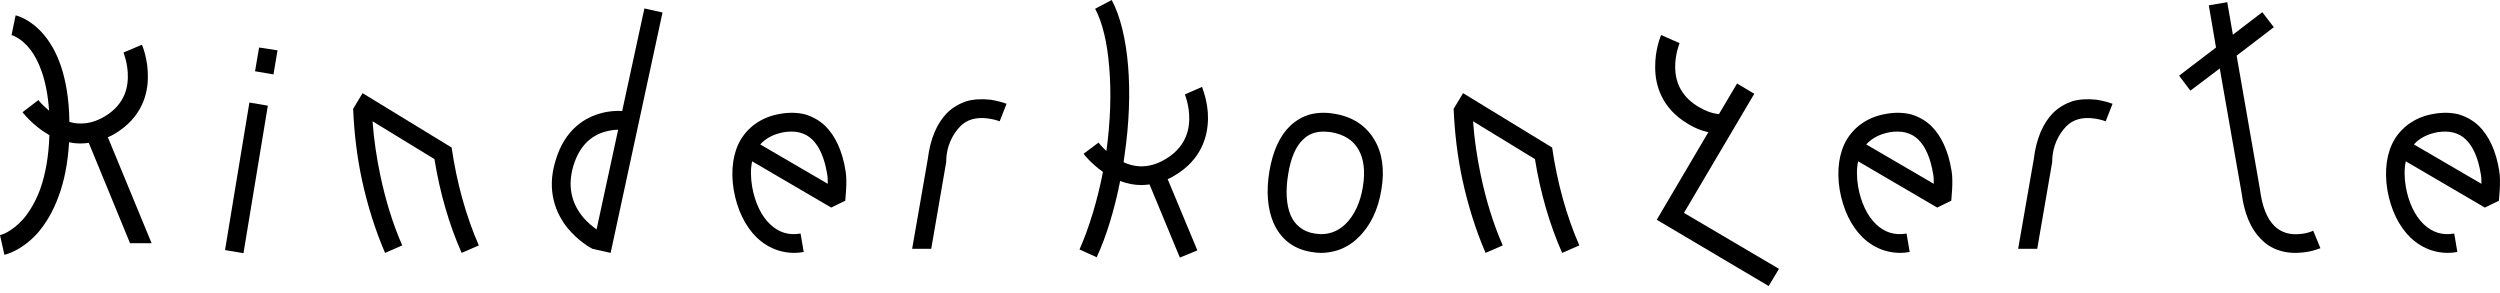
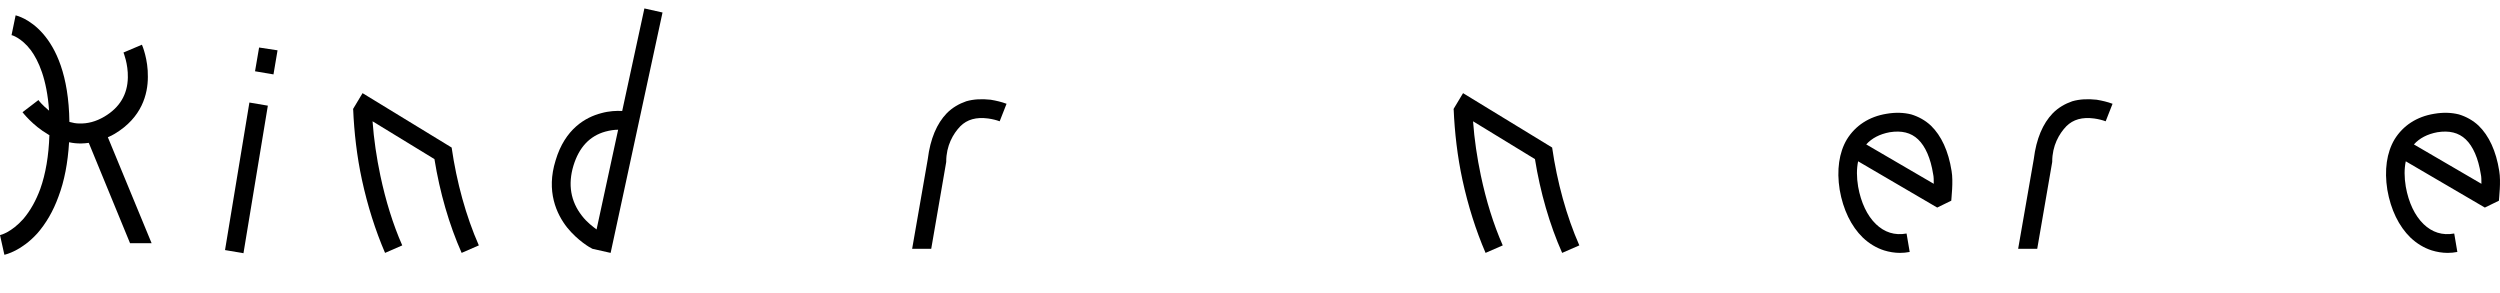
<svg xmlns="http://www.w3.org/2000/svg" fill="none" height="100%" overflow="visible" preserveAspectRatio="none" style="display: block;" viewBox="0 0 230 27" width="100%">
  <g id="Kinderkonzerte">
    <path d="M9.922 12.625L13.948 22.375H11.964L8.168 13.143C7.938 13.172 7.679 13.2 7.449 13.2C7.075 13.2 6.73 13.172 6.356 13.085C6.241 14.983 5.924 16.651 5.378 18.09C4.889 19.441 4.228 20.563 3.422 21.483C1.984 23.065 0.546 23.41 0.403 23.439L0 21.627C0.058 21.627 1.064 21.368 2.157 20.131C2.79 19.384 3.307 18.463 3.71 17.37C4.199 15.99 4.486 14.322 4.544 12.424C4.515 12.424 4.458 12.395 4.429 12.366C2.991 11.532 2.099 10.353 2.071 10.325L3.537 9.203C3.537 9.232 3.911 9.692 4.515 10.181C4.314 7.247 3.537 5.579 2.847 4.63C1.956 3.451 1.064 3.221 1.035 3.221H1.064L1.438 1.409C1.639 1.467 6.269 2.56 6.385 11.216C6.701 11.302 6.988 11.36 7.276 11.36C8.053 11.389 8.829 11.187 9.606 10.727C11.015 9.893 11.734 8.685 11.762 7.132C11.791 5.867 11.36 4.832 11.36 4.832L13.057 4.113C13.085 4.17 13.632 5.464 13.603 7.075C13.603 8.656 13.057 10.813 10.555 12.309C10.353 12.424 10.152 12.539 9.922 12.625Z" fill="black" />
    <path d="M23.463 6.557L23.837 4.371L25.534 4.63L25.16 6.845L23.463 6.557ZM20.702 23.007L22.945 9.433L24.642 9.721L22.399 23.295L20.702 23.007Z" fill="black" />
    <path d="M33.355 8.57L41.551 13.574C42.011 16.767 42.874 19.901 44.053 22.576L42.471 23.266C41.321 20.678 40.458 17.687 39.969 14.638L34.275 11.159C34.39 12.798 34.649 14.523 34.994 16.163C35.483 18.463 36.144 20.62 37.007 22.576L35.425 23.266C34.534 21.195 33.815 18.924 33.297 16.537C32.837 14.408 32.578 12.165 32.492 10.066H32.463L32.492 10.037V10.008L33.355 8.57Z" fill="black" />
    <path d="M56.178 23.266L54.51 22.892C54.309 22.806 53.159 22.145 52.181 20.937C51.203 19.7 50.225 17.601 51.117 14.753C51.98 11.849 53.878 10.785 55.316 10.411C56.035 10.21 56.725 10.181 57.242 10.21L59.284 0.776L60.952 1.15L56.178 23.266ZM52.756 15.242C52.238 16.968 52.497 18.521 53.532 19.844C53.993 20.448 54.539 20.85 54.884 21.109L56.869 11.935C56.523 11.935 56.121 11.992 55.69 12.108C54.252 12.51 53.274 13.546 52.756 15.242Z" fill="black" />
-     <path d="M73.048 23.266C72.559 23.266 72.042 23.18 71.582 23.036C70.863 22.806 70.201 22.403 69.626 21.857C68.562 20.822 67.814 19.297 67.498 17.457C67.21 15.645 67.44 14.034 68.159 12.826C68.936 11.561 70.201 10.727 71.812 10.468C72.646 10.325 73.393 10.353 74.084 10.526C74.745 10.727 75.378 11.072 75.895 11.561C76.844 12.481 77.506 13.891 77.793 15.731C77.966 16.709 77.765 18.291 77.765 18.463L76.471 19.096L69.195 14.84C69.051 15.53 69.051 16.306 69.195 17.169C69.453 18.636 70.029 19.844 70.834 20.62C71.61 21.368 72.559 21.684 73.652 21.483L73.94 23.18C73.652 23.237 73.336 23.266 73.048 23.266ZM76.154 16.91C76.154 16.594 76.154 16.249 76.097 16.019C75.867 14.552 75.378 13.459 74.716 12.826C74.055 12.194 73.192 11.992 72.099 12.165C71.179 12.338 70.46 12.711 69.942 13.287L76.154 16.91Z" fill="black" />
    <path d="M83.917 22.892L85.355 14.638C85.585 12.769 86.189 11.36 87.11 10.411C87.627 9.893 88.231 9.548 88.893 9.318C89.583 9.117 90.331 9.088 91.136 9.174C91.654 9.26 92.142 9.375 92.603 9.548L91.97 11.159C91.654 11.043 91.308 10.957 90.906 10.9C89.813 10.756 88.979 10.986 88.346 11.619C87.685 12.309 87.052 13.402 87.052 14.868V14.897L85.672 22.892H83.917Z" fill="black" />
-     <path d="M111.135 10.957C111.107 12.51 110.56 14.667 108.087 16.134C107.857 16.278 107.656 16.393 107.425 16.479L110.158 23.036L108.547 23.698L105.757 16.968C105.527 16.997 105.269 17.025 105.038 17.025C104.377 17.025 103.716 16.91 103.054 16.651C102.536 19.269 101.817 21.656 100.897 23.669L99.315 22.95C100.207 20.937 100.955 18.463 101.472 15.818C100.379 15.041 99.718 14.207 99.689 14.149L101.07 13.114C101.07 13.143 101.329 13.459 101.789 13.891C102.163 11.159 102.249 8.513 102.048 6.183C101.875 3.911 101.415 2.042 100.753 0.805L102.278 0C103.859 2.962 104.319 8.426 103.457 14.293L103.37 14.926C103.859 15.156 104.348 15.271 104.837 15.3C105.642 15.329 106.419 15.127 107.224 14.638C108.633 13.804 109.381 12.568 109.41 10.986C109.439 9.721 109.007 8.685 109.007 8.685L110.589 7.995C110.589 8.053 111.164 9.347 111.135 10.957Z" fill="black" />
-     <path d="M121.535 23.266C121.247 23.266 120.96 23.237 120.643 23.18C119.004 22.921 117.825 22.001 117.163 20.505C116.617 19.24 116.473 17.601 116.789 15.731C117.106 13.891 117.739 12.481 118.716 11.561C119.234 11.072 119.838 10.727 120.528 10.526C121.218 10.353 121.966 10.325 122.771 10.468C124.411 10.727 125.676 11.561 126.424 12.826C127.171 14.034 127.402 15.645 127.085 17.457C126.798 19.297 126.05 20.822 124.957 21.857C124.411 22.403 123.749 22.806 123.03 23.036C122.541 23.18 122.052 23.266 121.535 23.266ZM118.515 16.019C118.256 17.543 118.342 18.866 118.745 19.815C118.946 20.275 119.234 20.649 119.579 20.908C119.924 21.195 120.384 21.397 120.931 21.483C121.161 21.512 121.362 21.541 121.563 21.541C122.397 21.541 123.145 21.224 123.778 20.62C124.583 19.844 125.158 18.636 125.388 17.169C125.618 15.76 125.475 14.581 124.957 13.718C124.468 12.884 123.634 12.366 122.484 12.165C122.254 12.136 121.995 12.108 121.765 12.108C121.017 12.108 120.384 12.338 119.895 12.826C119.205 13.459 118.745 14.552 118.515 16.019Z" fill="black" />
    <path d="M134.601 8.57L142.797 13.574C143.257 16.767 144.12 19.901 145.299 22.576L143.718 23.266C142.567 20.678 141.704 17.687 141.216 14.638L135.521 11.159C135.636 12.798 135.895 14.523 136.24 16.163C136.729 18.463 137.391 20.62 138.253 22.576L136.672 23.266C135.78 21.195 135.061 18.924 134.543 16.537C134.083 14.408 133.824 12.165 133.738 10.066H133.709L133.738 10.037V10.008L134.601 8.57Z" fill="black" />
-     <path d="M161.394 8.628L154.923 19.585L163.666 24.733L162.717 26.315L152.421 20.218L157.166 12.165C156.533 12.021 155.929 11.791 155.325 11.417C152.823 9.951 152.277 7.765 152.277 6.212C152.248 4.573 152.795 3.279 152.823 3.221L154.52 3.969C154.463 4.141 154.089 5.09 154.118 6.241C154.146 7.794 154.865 9.002 156.275 9.836C156.907 10.21 157.511 10.44 158.144 10.497L159.812 7.679L161.394 8.628Z" fill="black" />
    <path d="M174.8 23.266C174.311 23.266 173.794 23.18 173.334 23.036C172.615 22.806 171.953 22.403 171.378 21.857C170.314 20.822 169.566 19.297 169.25 17.457C168.962 15.645 169.192 14.034 169.911 12.826C170.688 11.561 171.953 10.727 173.564 10.468C174.398 10.325 175.145 10.353 175.836 10.526C176.497 10.727 177.13 11.072 177.647 11.561C178.597 12.481 179.258 13.891 179.546 15.731C179.718 16.709 179.517 18.291 179.517 18.463L178.223 19.096L170.947 14.84C170.803 15.53 170.803 16.306 170.947 17.169C171.205 18.636 171.781 19.844 172.586 20.62C173.362 21.368 174.311 21.684 175.404 21.483L175.692 23.18C175.404 23.237 175.088 23.266 174.8 23.266ZM177.906 16.91C177.906 16.594 177.906 16.249 177.849 16.019C177.619 14.552 177.13 13.459 176.468 12.826C175.807 12.194 174.944 11.992 173.851 12.165C172.931 12.338 172.212 12.711 171.694 13.287L177.906 16.91Z" fill="black" />
    <path d="M185.669 22.892L187.107 14.638C187.337 12.769 187.941 11.36 188.862 10.411C189.379 9.893 189.983 9.548 190.645 9.318C191.335 9.117 192.083 9.088 192.888 9.174C193.406 9.26 193.895 9.375 194.355 9.548L193.722 11.159C193.406 11.043 193.061 10.957 192.658 10.9C191.565 10.756 190.731 10.986 190.098 11.619C189.437 12.309 188.804 13.402 188.804 14.868V14.897L187.424 22.892H185.669Z" fill="black" />
-     <path d="M212.816 21.224L213.478 22.835C213.018 23.007 212.529 23.151 212.011 23.209C211.724 23.237 211.465 23.266 211.206 23.266C210.688 23.266 210.228 23.209 209.768 23.065C209.078 22.863 208.474 22.49 207.985 21.972C207.065 21.052 206.461 19.614 206.231 17.773L204.217 6.298L201.514 8.34L200.479 6.96L203.872 4.371L203.211 0.489L204.908 0.201L205.425 3.192L208.129 1.122L209.193 2.502L205.77 5.119L207.927 17.485V17.514C208.129 19.01 208.56 20.103 209.222 20.764C209.854 21.397 210.688 21.656 211.781 21.512C212.155 21.454 212.529 21.368 212.816 21.224Z" fill="black" />
    <path d="M225.185 23.266C224.696 23.266 224.178 23.18 223.718 23.036C222.999 22.806 222.338 22.403 221.763 21.857C220.698 20.822 219.951 19.297 219.634 17.457C219.347 15.645 219.577 14.034 220.296 12.826C221.072 11.561 222.338 10.727 223.948 10.468C224.782 10.325 225.53 10.353 226.22 10.526C226.882 10.727 227.514 11.072 228.032 11.561C228.981 12.481 229.643 13.891 229.93 15.731C230.103 16.709 229.901 18.291 229.901 18.463L228.607 19.096L221.331 14.84C221.187 15.53 221.187 16.306 221.331 17.169C221.59 18.636 222.165 19.844 222.97 20.62C223.747 21.368 224.696 21.684 225.789 21.483L226.076 23.18C225.789 23.237 225.472 23.266 225.185 23.266ZM228.291 16.91C228.291 16.594 228.291 16.249 228.233 16.019C228.003 14.552 227.514 13.459 226.853 12.826C226.191 12.194 225.329 11.992 224.236 12.165C223.316 12.338 222.597 12.711 222.079 13.287L228.291 16.91Z" fill="black" />
  </g>
</svg>